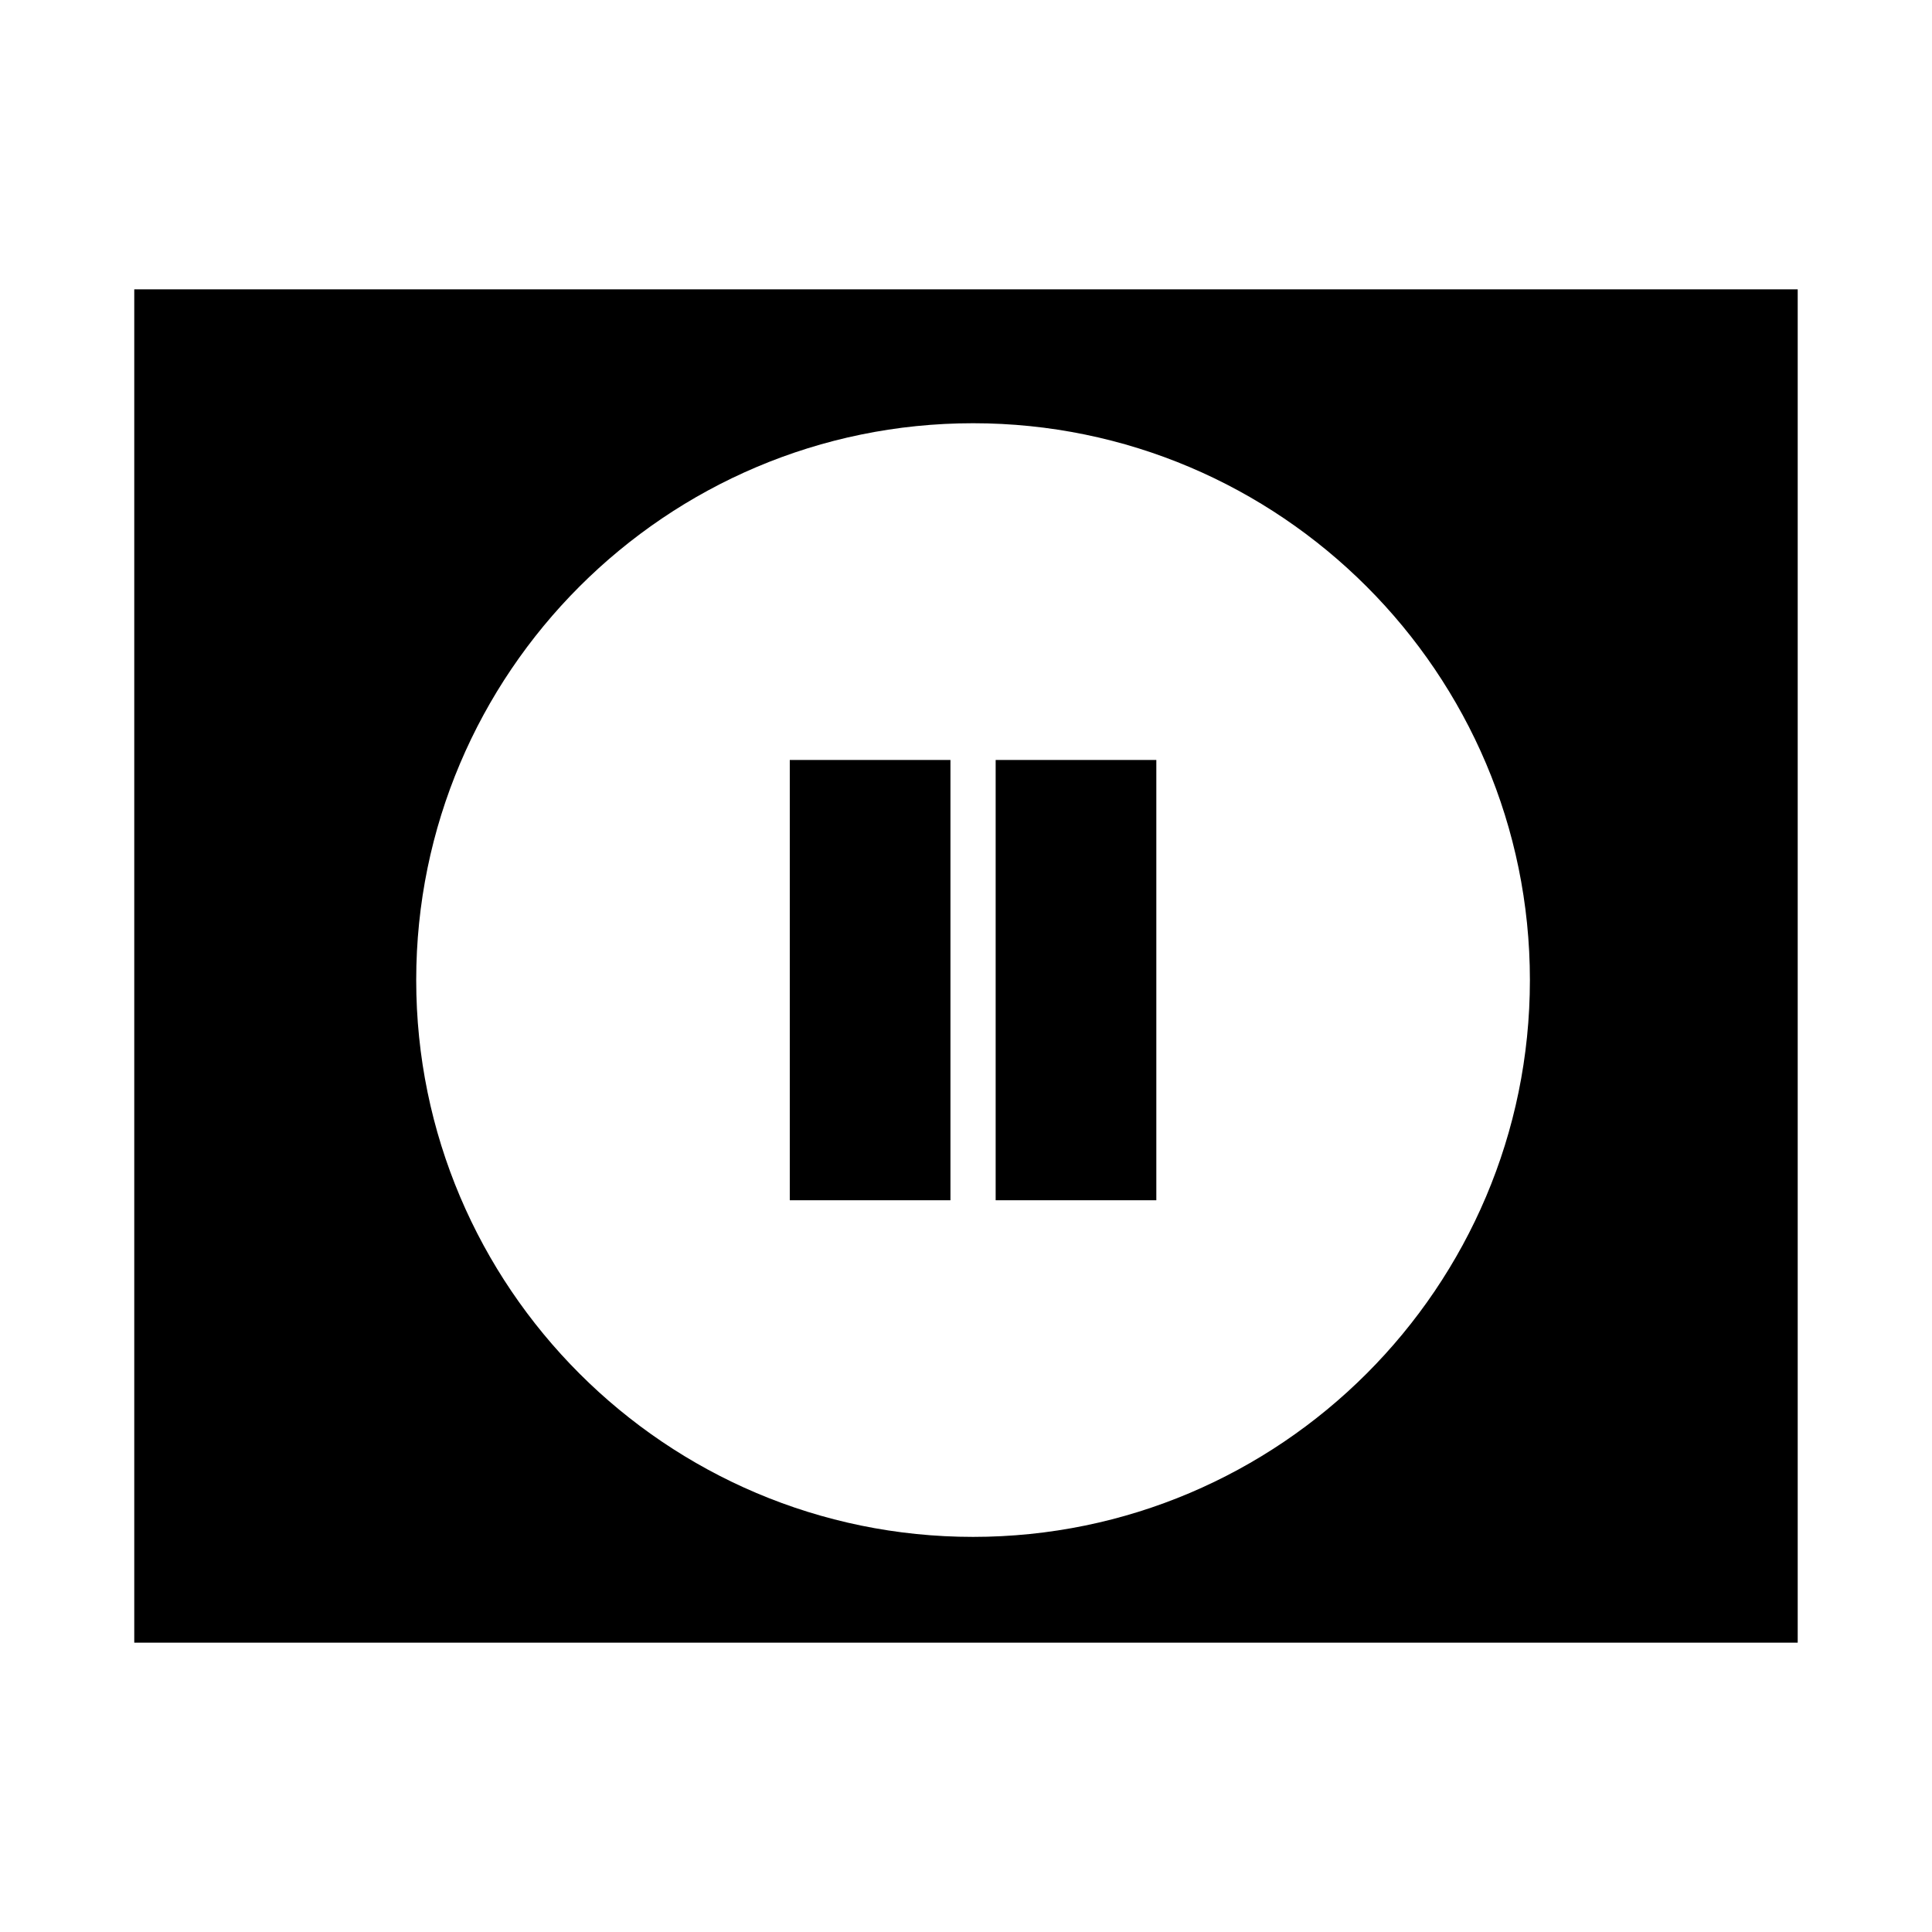
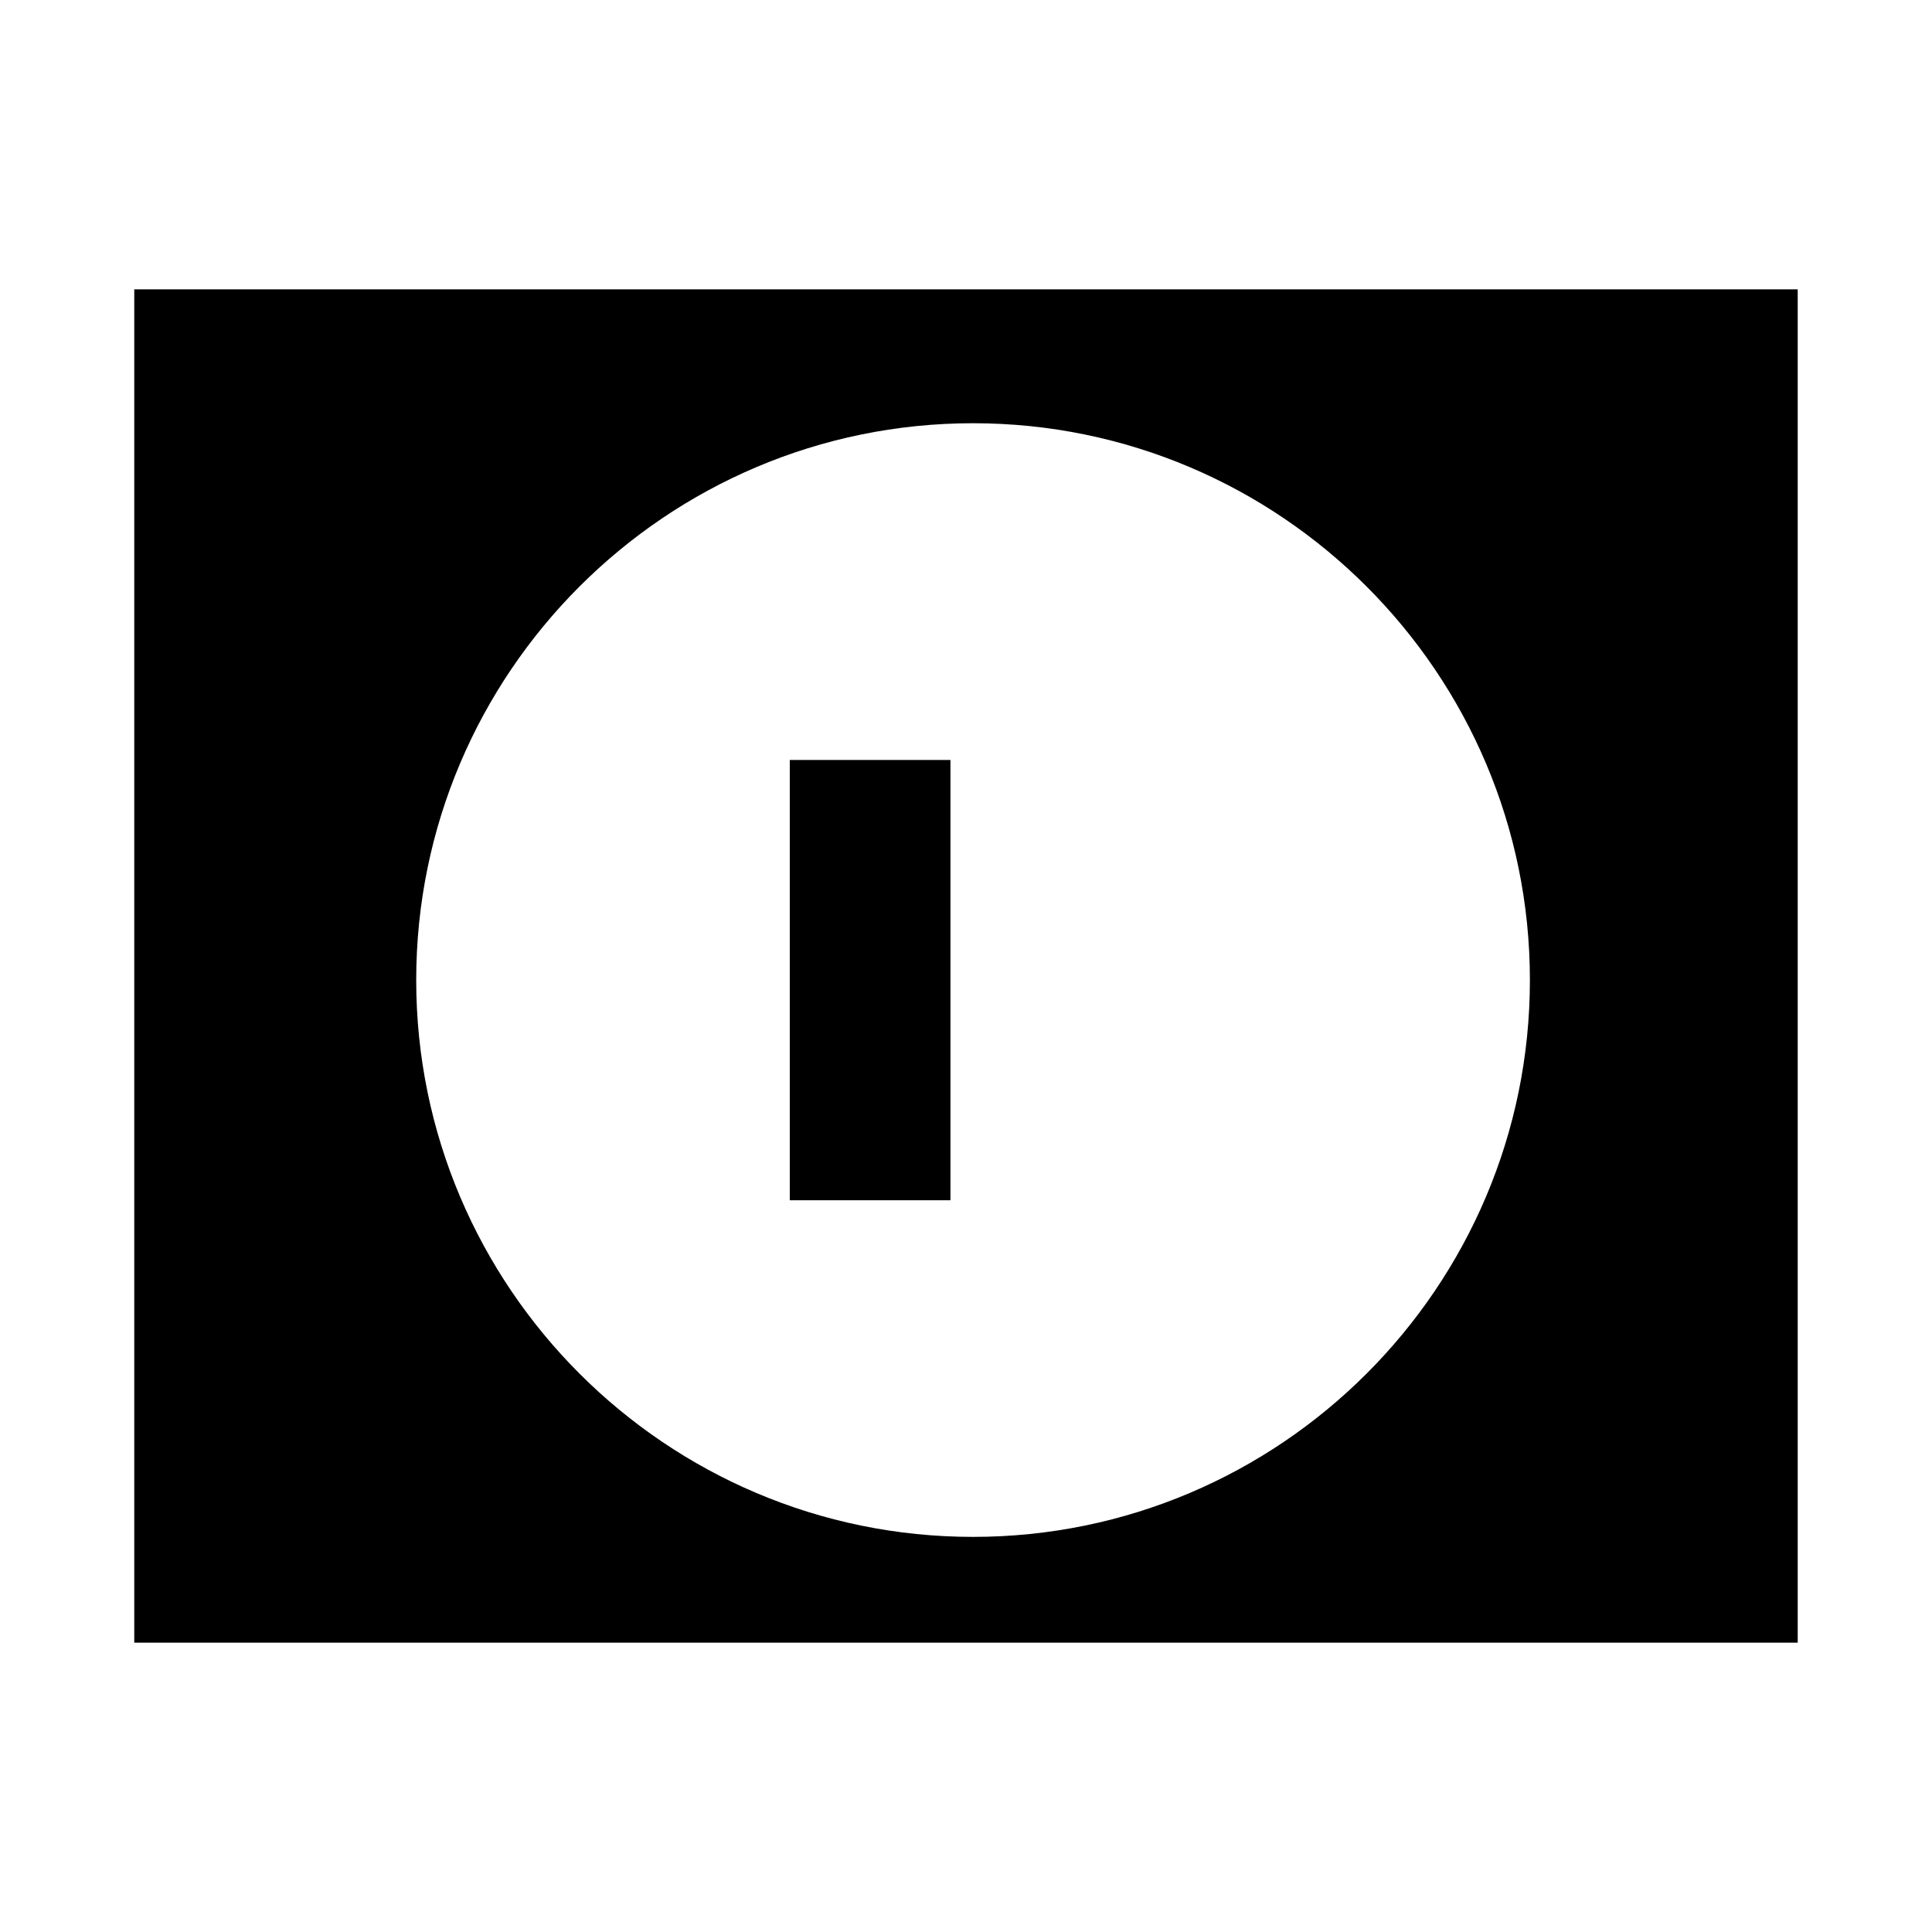
<svg xmlns="http://www.w3.org/2000/svg" fill="#000000" width="800px" height="800px" version="1.1" viewBox="144 144 512 512">
  <g>
    <path d="m353.3 345.4h42.578v116.68h-42.578z" />
-     <path d="m407.86 345.4h42.578v116.68h-42.578z" />
    <path d="m179.58 220.67v358.65h440.83v-358.65zm222.29 330.62c-81.367 0-147.57-66.199-147.57-147.56 0-81.367 66.203-147.57 147.57-147.57 81.359 0 147.57 66.203 147.57 147.57s-66.211 147.56-147.57 147.56z" />
  </g>
</svg>